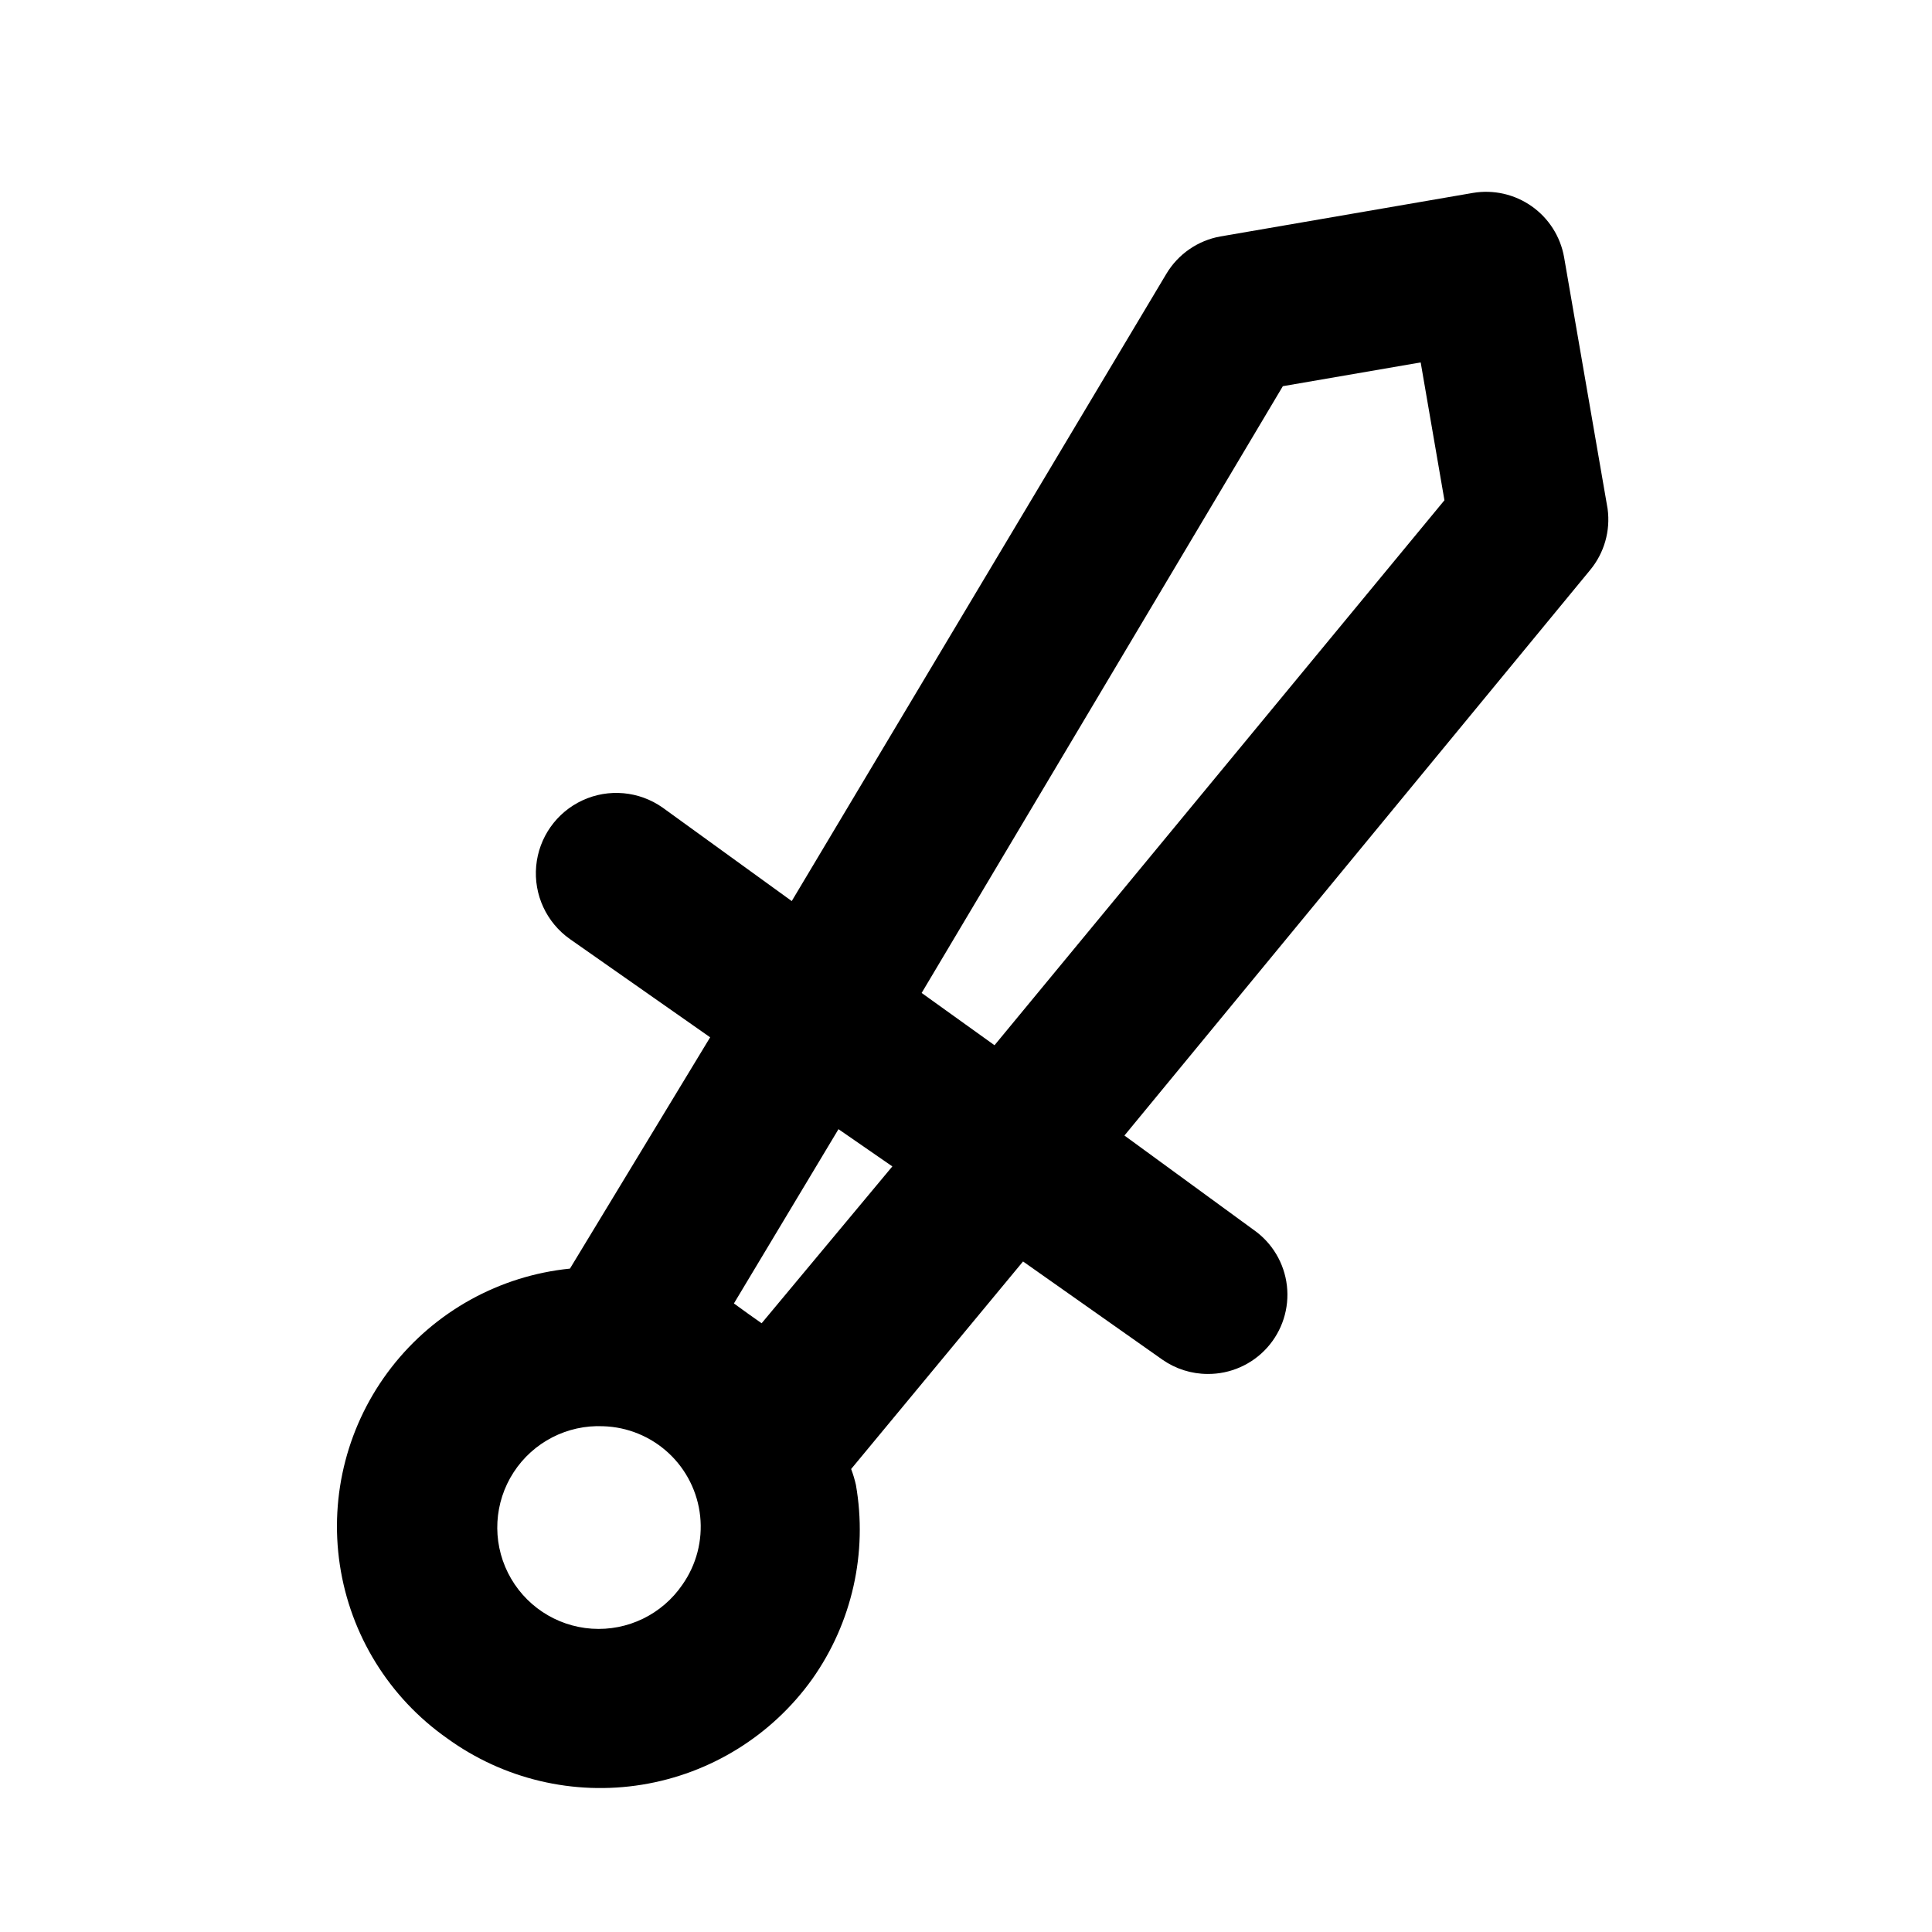
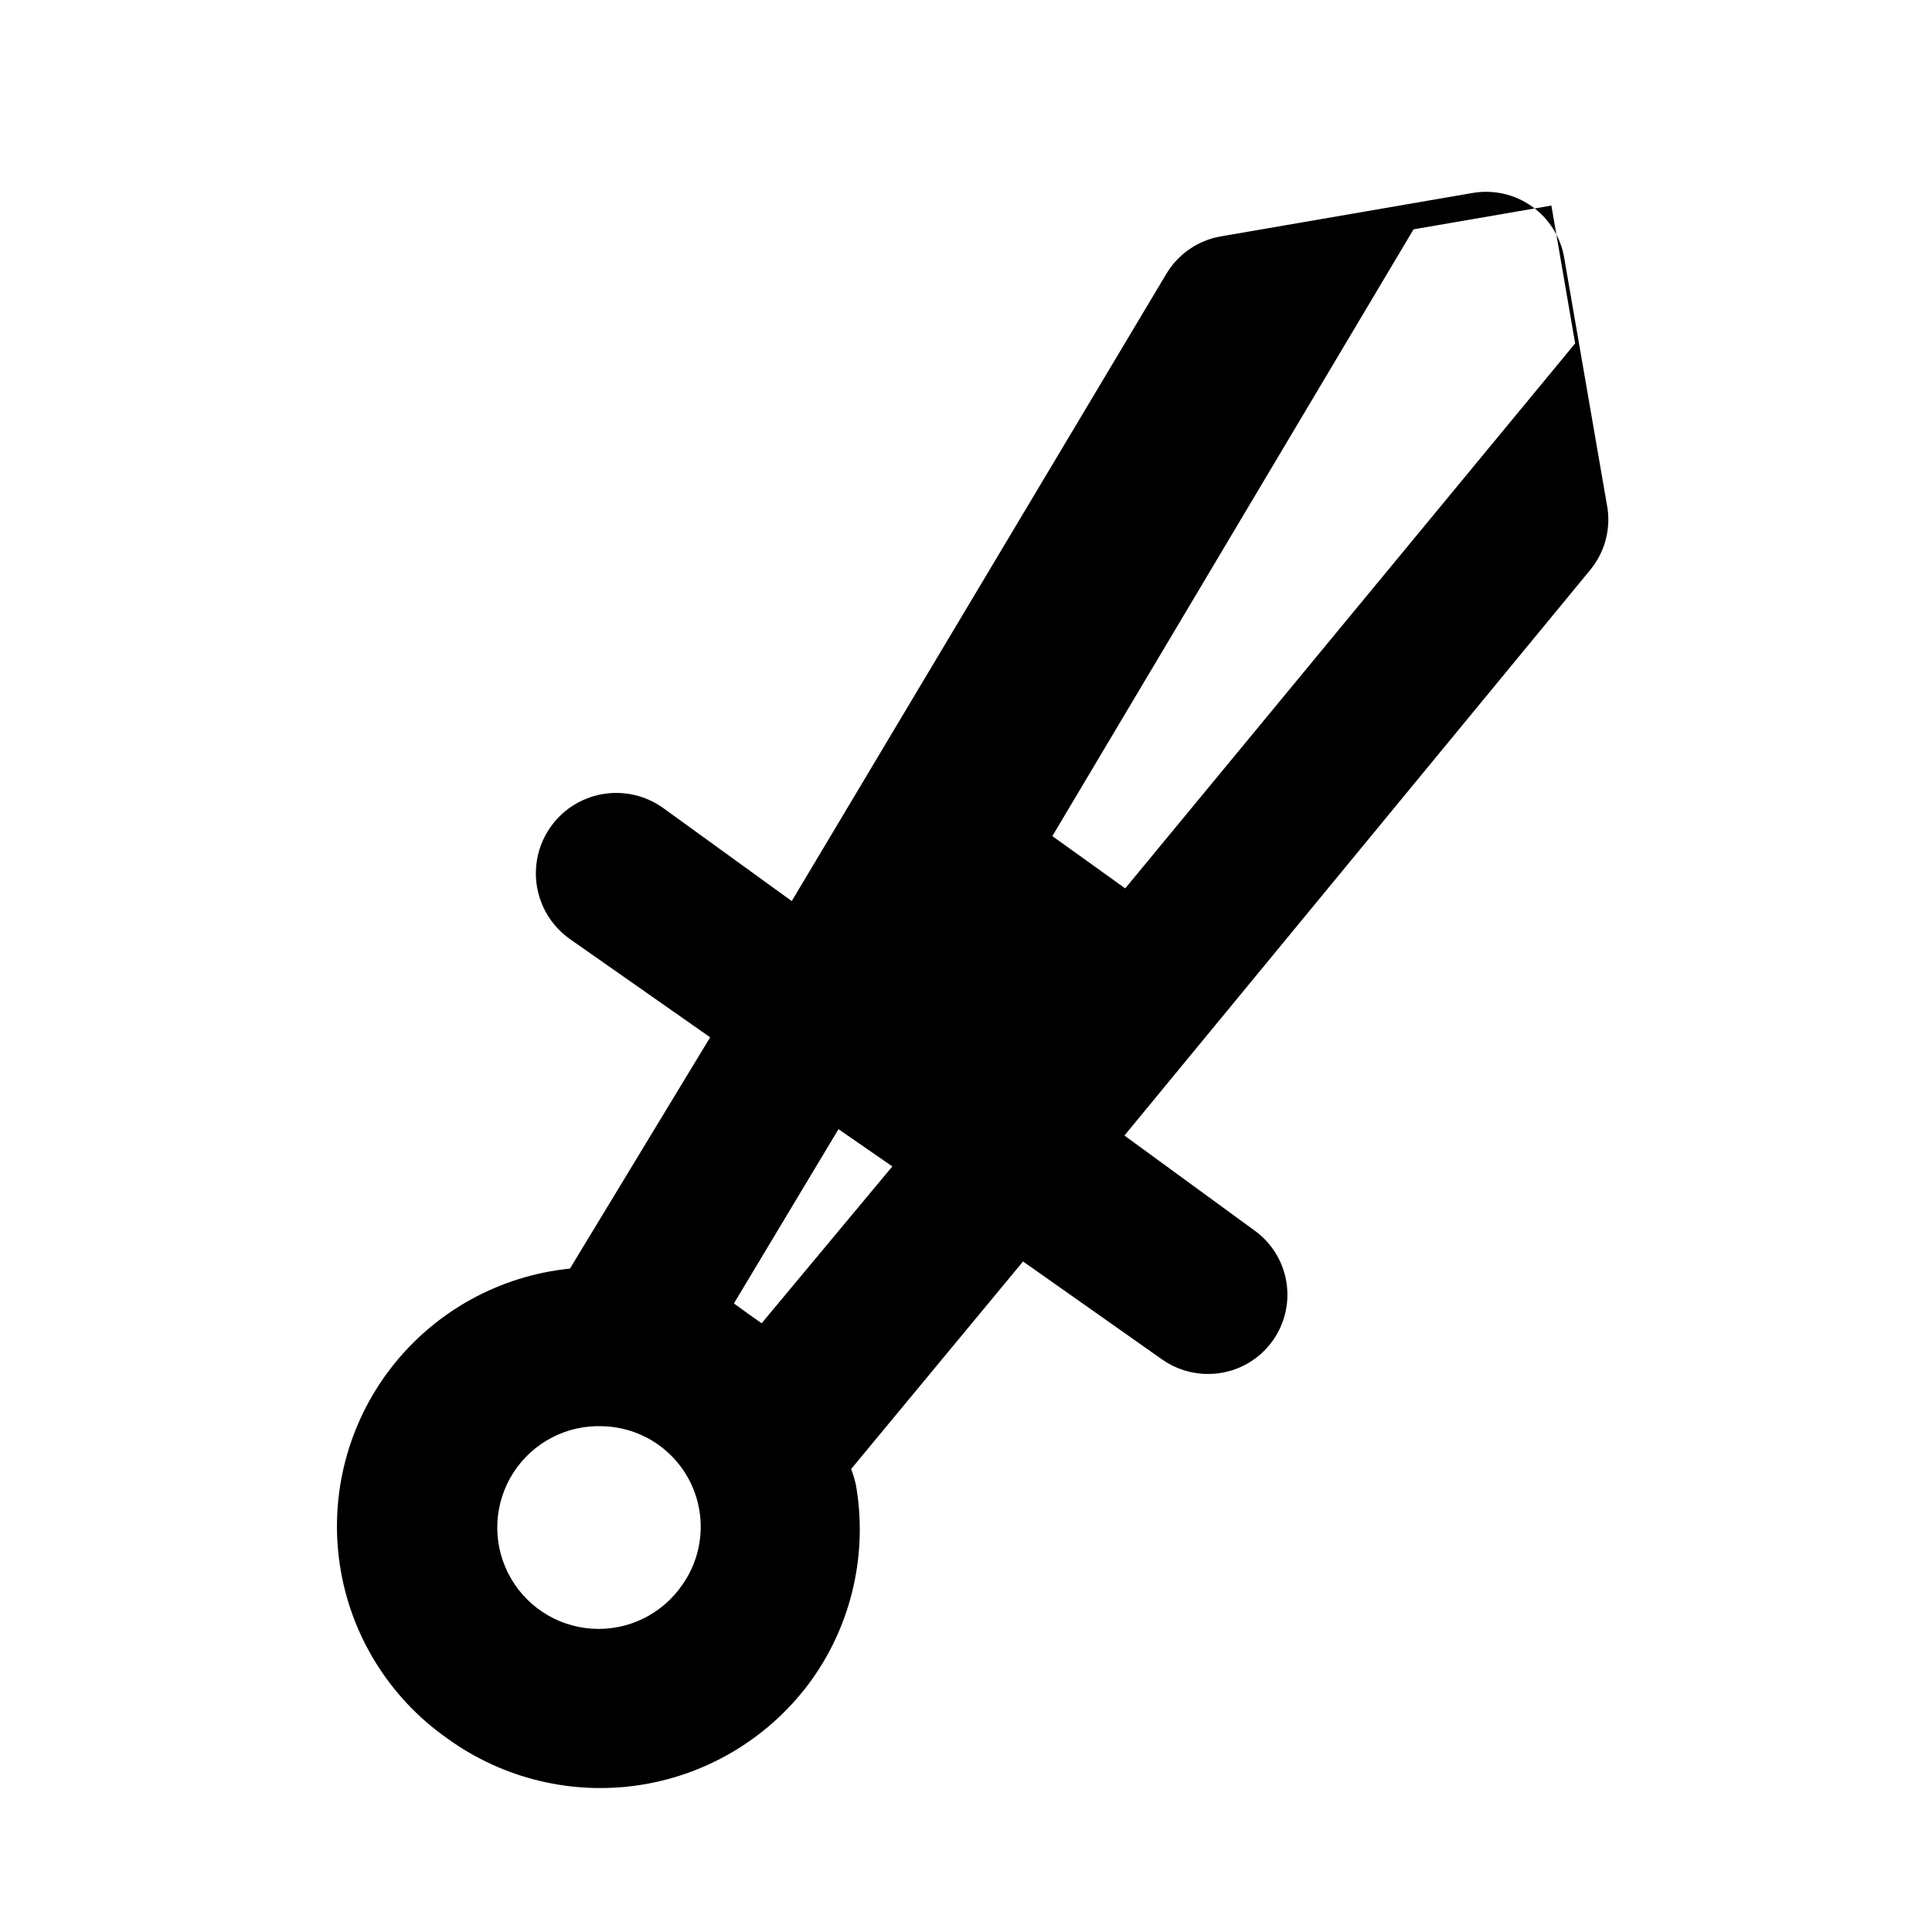
<svg xmlns="http://www.w3.org/2000/svg" fill="#000000" width="800px" height="800px" version="1.1" viewBox="144 144 512 512">
-   <path d="m570.04 278.88-11.547-66.754c-0.973-5.445-4.055-10.281-8.574-13.465-4.519-3.184-10.113-4.457-15.566-3.539l-66.965 11.547v-0.004c-5.957 1.078-11.16 4.676-14.273 9.867l-99.293 166.26-34.219-24.77c-6.223-4.387-14.316-5.121-21.227-1.926-6.914 3.199-11.594 9.84-12.281 17.426-0.688 7.582 2.723 14.957 8.949 19.344l37.156 26.031-37.156 61.297c-18.688 1.887-35.789 11.352-47.312 26.184-11.523 14.832-16.465 33.742-13.672 52.316 2.789 18.574 13.07 35.191 28.445 45.984 14.898 10.812 33.496 15.234 51.664 12.277 18.172-2.953 34.41-13.043 45.109-28.023 10.539-14.922 14.695-33.434 11.547-51.43-0.324-1.426-0.746-2.828-1.262-4.199l45.555-55 36.945 26.031c3.512 2.449 7.684 3.769 11.965 3.781 6.016 0.043 11.762-2.492 15.777-6.965 4.019-4.477 5.926-10.457 5.238-16.434-0.688-5.973-3.906-11.367-8.84-14.809l-34.215-24.98 123.43-149.88c3.727-4.512 5.398-10.367 4.621-16.164zm-245.19 285.07c-5.371 7.871-14.504 12.312-24.012 11.668-9.504-0.641-17.957-6.269-22.219-14.793-4.262-8.52-3.691-18.66 1.5-26.652 5.188-7.988 14.219-12.633 23.738-12.207 6.445 0.199 12.598 2.723 17.324 7.109 4.723 4.387 7.699 10.34 8.375 16.75 0.672 6.414-1 12.852-4.707 18.125zm20.992-69.273-3.57-2.519-3.777-2.731 27.711-46.184 14.273 9.867zm61.715-73.68-19.312-13.855 95.723-160.8 36.527-6.297 6.297 36.527z" />
+   <path d="m570.04 278.88-11.547-66.754c-0.973-5.445-4.055-10.281-8.574-13.465-4.519-3.184-10.113-4.457-15.566-3.539l-66.965 11.547v-0.004c-5.957 1.078-11.16 4.676-14.273 9.867l-99.293 166.26-34.219-24.77c-6.223-4.387-14.316-5.121-21.227-1.926-6.914 3.199-11.594 9.84-12.281 17.426-0.688 7.582 2.723 14.957 8.949 19.344l37.156 26.031-37.156 61.297c-18.688 1.887-35.789 11.352-47.312 26.184-11.523 14.832-16.465 33.742-13.672 52.316 2.789 18.574 13.07 35.191 28.445 45.984 14.898 10.812 33.496 15.234 51.664 12.277 18.172-2.953 34.41-13.043 45.109-28.023 10.539-14.922 14.695-33.434 11.547-51.43-0.324-1.426-0.746-2.828-1.262-4.199l45.555-55 36.945 26.031c3.512 2.449 7.684 3.769 11.965 3.781 6.016 0.043 11.762-2.492 15.777-6.965 4.019-4.477 5.926-10.457 5.238-16.434-0.688-5.973-3.906-11.367-8.84-14.809l-34.215-24.98 123.43-149.88c3.727-4.512 5.398-10.367 4.621-16.164zm-245.19 285.07c-5.371 7.871-14.504 12.312-24.012 11.668-9.504-0.641-17.957-6.269-22.219-14.793-4.262-8.52-3.691-18.66 1.5-26.652 5.188-7.988 14.219-12.633 23.738-12.207 6.445 0.199 12.598 2.723 17.324 7.109 4.723 4.387 7.699 10.34 8.375 16.75 0.672 6.414-1 12.852-4.707 18.125zm20.992-69.273-3.57-2.519-3.777-2.731 27.711-46.184 14.273 9.867m61.715-73.68-19.312-13.855 95.723-160.8 36.527-6.297 6.297 36.527z" />
</svg>